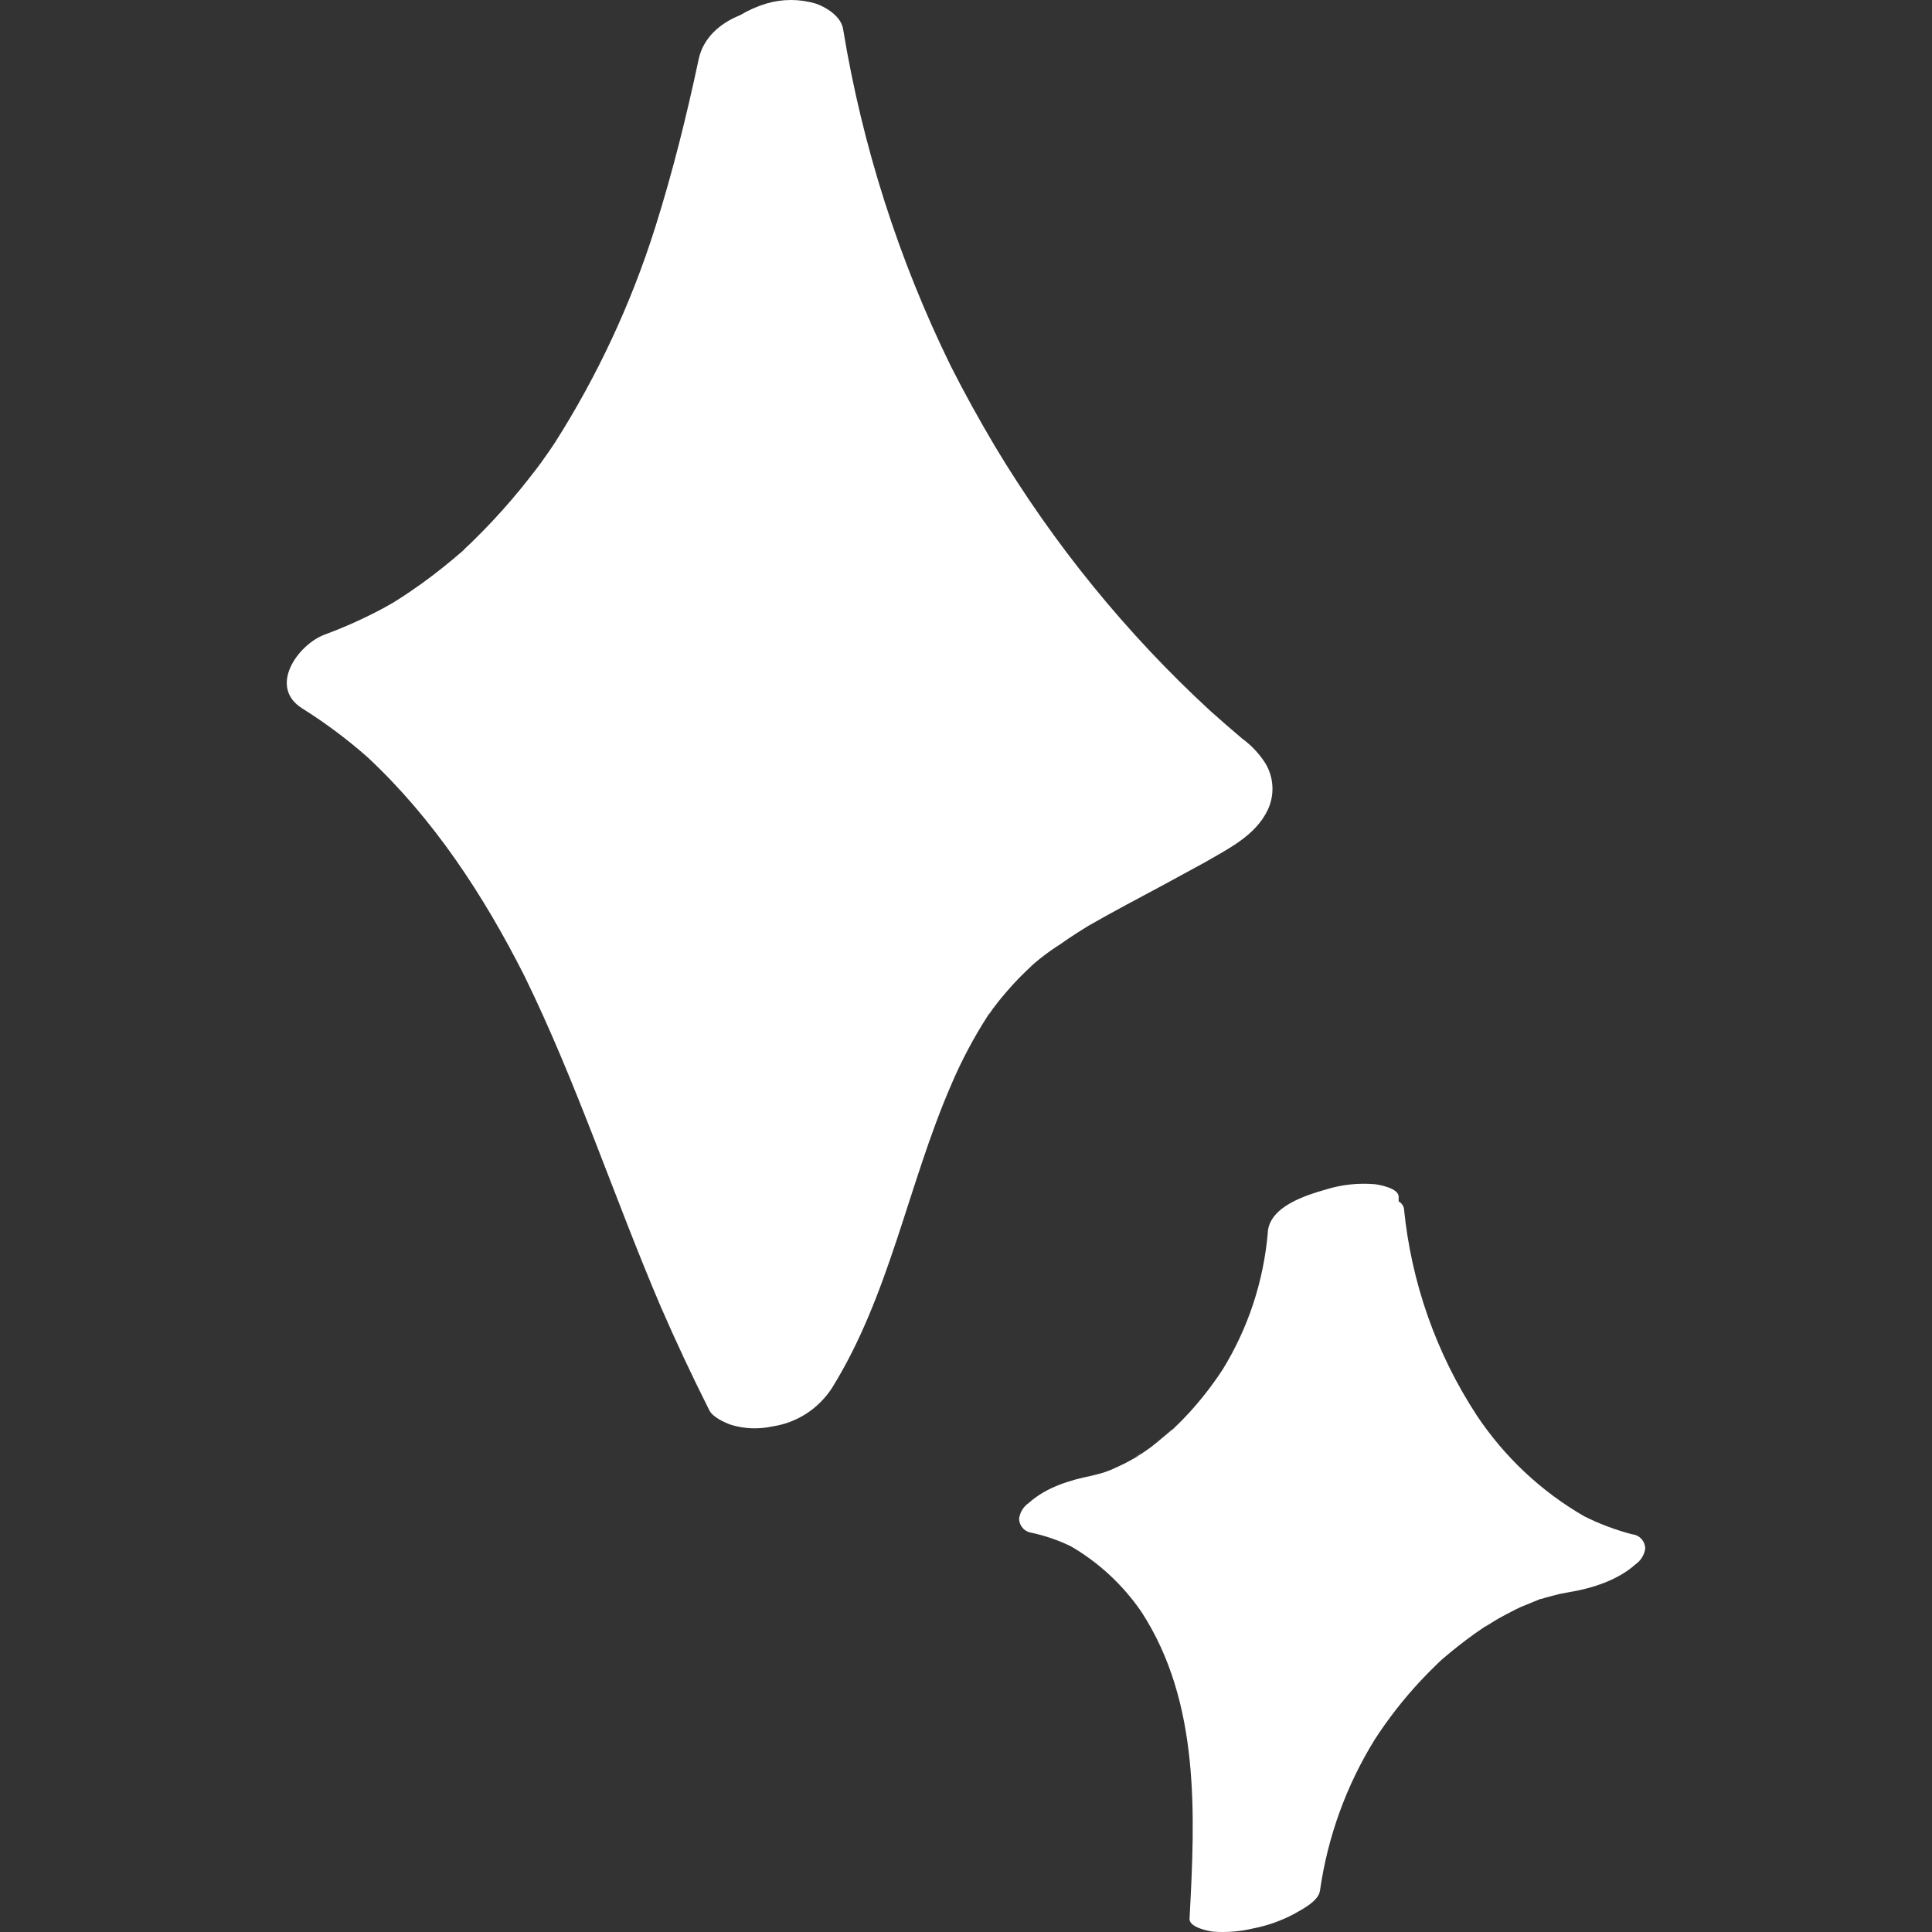
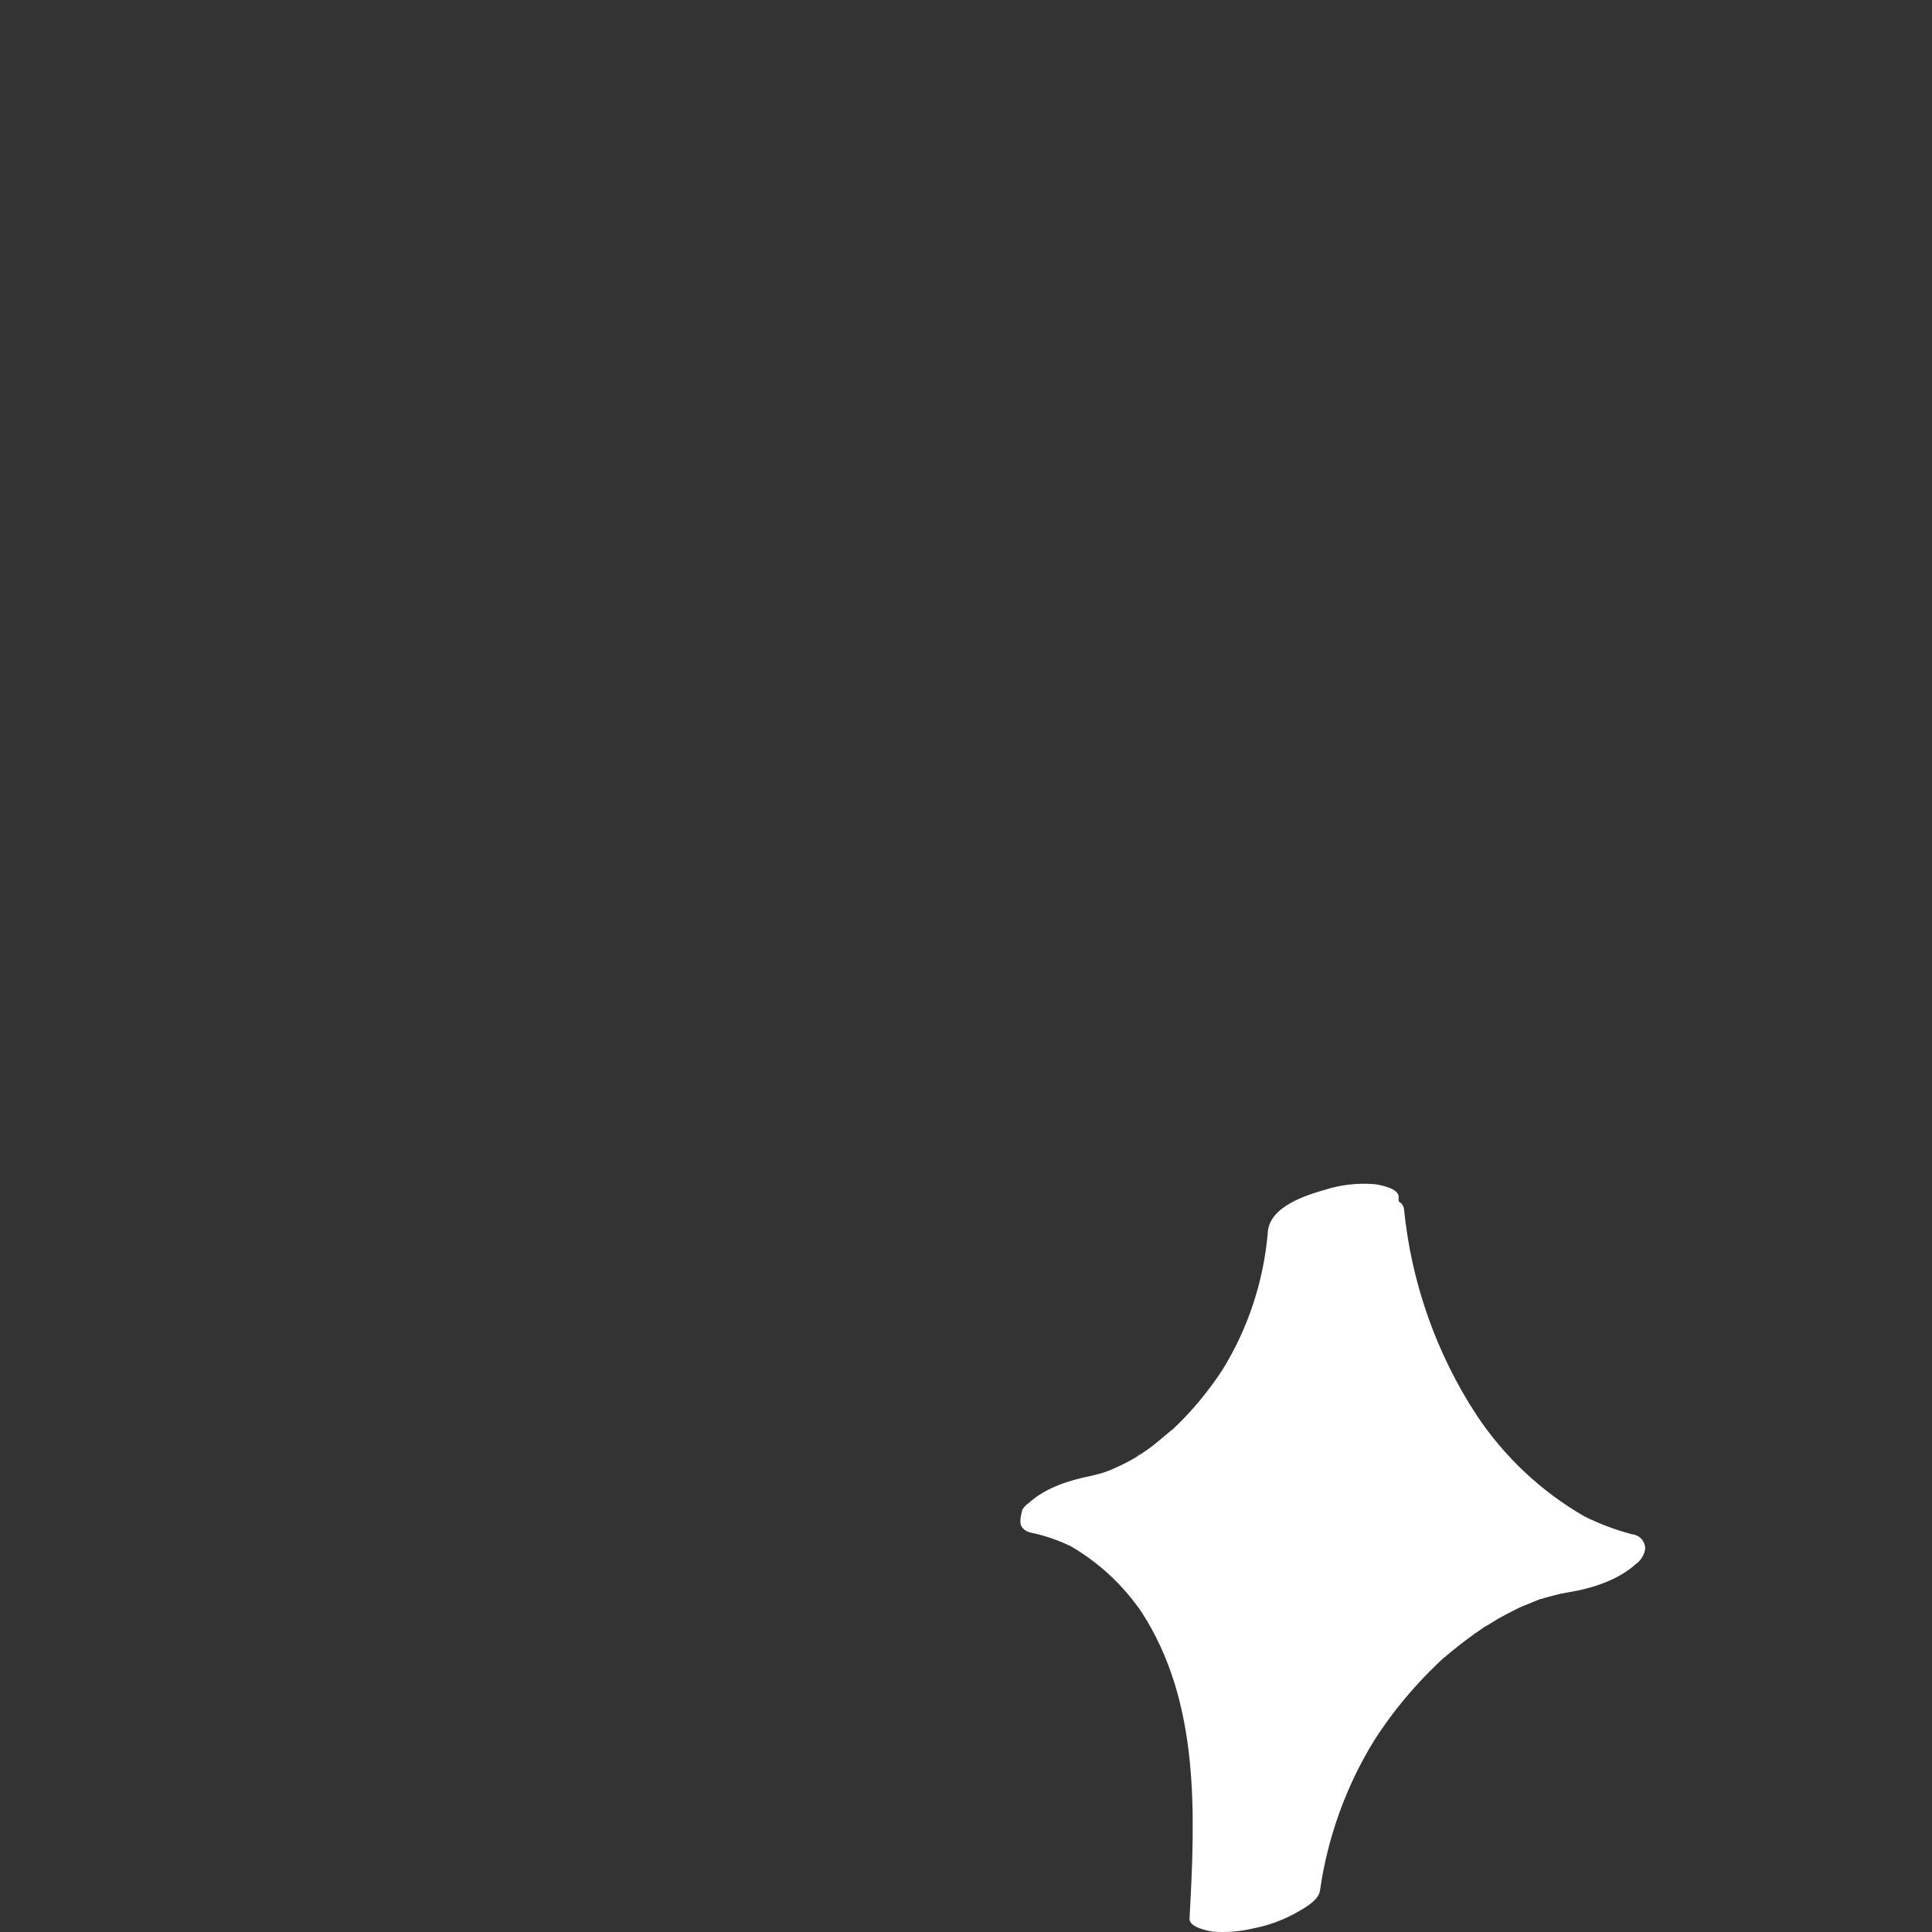
<svg xmlns="http://www.w3.org/2000/svg" width="64" height="64" viewBox="0 0 64 64" fill="none">
  <rect x="0" y="0" width="64" height="64" fill="#333333" stroke="none" />
-   <path d="M32.874 33.436C33.016 33.245 33.166 33.059 33.321 32.878C33.477 32.697 33.604 32.558 33.751 32.405L33.972 32.186L34.125 32.041C34.267 31.904 34.137 32.023 34.043 32.108C34.375 31.801 34.734 31.525 35.116 31.284C35.299 31.155 35.485 31.026 35.675 30.907L35.983 30.713L36.054 30.669C36.852 30.212 37.666 29.781 38.479 29.347C38.957 29.088 39.433 28.83 39.903 28.572C40.666 28.127 41.589 27.688 41.995 26.83C42.111 26.586 42.164 26.316 42.15 26.045C42.136 25.774 42.055 25.511 41.914 25.28C41.711 24.964 41.453 24.689 41.151 24.469C40.795 24.167 40.442 23.862 40.096 23.552C37.312 20.988 34.906 18.03 32.95 14.769C32.442 13.909 31.949 13.025 31.496 12.126C29.768 8.602 28.565 4.837 27.927 0.954C27.858 0.54 27.37 0.238 27.024 0.119C26.488 -0.04 25.919 -0.04 25.382 0.119C25.079 0.211 24.788 0.34 24.515 0.504C23.865 0.762 23.298 1.245 23.145 1.958C22.746 3.837 22.283 5.699 21.706 7.528C20.909 10.055 19.786 12.462 18.366 14.689L18.18 14.963C18.13 15.035 18.076 15.113 18.056 15.138C17.88 15.397 17.697 15.627 17.512 15.864C17.139 16.34 16.746 16.799 16.332 17.241C16.126 17.461 15.918 17.675 15.702 17.887C15.608 17.98 15.511 18.073 15.412 18.163L15.333 18.246C14.888 18.631 14.433 18.998 13.958 19.339C13.688 19.533 13.414 19.719 13.134 19.894L13.015 19.969L12.674 20.16C12.055 20.49 11.415 20.778 10.757 21.021C9.863 21.354 8.874 22.754 10.012 23.467C10.775 23.946 11.499 24.486 12.176 25.084C14.365 27.125 16.025 29.664 17.375 32.335C19.111 35.88 20.336 39.649 21.884 43.276C22.393 44.447 22.932 45.596 23.501 46.724C23.616 46.949 24.009 47.127 24.226 47.202C24.664 47.333 25.128 47.351 25.576 47.254C25.975 47.197 26.358 47.054 26.7 46.836C27.041 46.617 27.333 46.327 27.556 45.986C29.473 42.904 30.075 39.246 31.506 35.944C31.847 35.141 32.256 34.369 32.729 33.637C32.73 33.631 32.73 33.625 32.729 33.619L32.694 33.666C32.772 33.591 32.826 33.513 32.874 33.436Z" fill="white" />
-   <path d="M32.75 33.619C32.831 33.5 33.019 33.268 32.75 33.619V33.619Z" fill="white" />
-   <path d="M54.073 50.827C53.524 50.684 52.99 50.484 52.482 50.23C51.059 49.41 49.841 48.268 48.923 46.892C47.579 44.841 46.75 42.488 46.508 40.036C46.498 39.986 46.477 39.938 46.447 39.897C46.416 39.856 46.377 39.822 46.332 39.799C46.332 39.752 46.332 39.703 46.332 39.654C46.347 39.357 45.674 39.243 45.539 39.228C45 39.182 44.458 39.24 43.94 39.398C43.266 39.592 42.077 39.956 41.998 40.801V40.773V40.829C41.859 42.442 41.346 43.999 40.5 45.371C40.166 45.88 39.792 46.362 39.382 46.81C39.267 46.934 39.153 47.053 39.034 47.169L38.871 47.326L38.909 47.298C38.655 47.494 38.401 47.727 38.146 47.923C38.027 48.014 37.892 48.099 37.778 48.181C37.702 48.23 37.625 48.277 37.551 48.329L37.641 48.267C37.513 48.342 37.386 48.414 37.254 48.481C37.076 48.574 36.471 48.817 37.183 48.53C37.043 48.584 36.908 48.649 36.769 48.703L36.565 48.778C36.481 48.804 36.397 48.827 36.311 48.848L36.179 48.882C35.437 49.031 34.654 49.269 34.081 49.786C33.995 49.844 33.922 49.92 33.866 50.009C33.811 50.098 33.774 50.198 33.759 50.302C33.759 50.416 33.8 50.526 33.873 50.612C33.946 50.698 34.047 50.755 34.158 50.772C34.612 50.868 35.053 51.019 35.472 51.222C36.401 51.761 37.199 52.503 37.811 53.395C39.761 56.394 39.59 60.111 39.405 63.562C39.389 63.854 40.066 63.976 40.198 63.989C40.637 64.021 41.078 63.985 41.507 63.883C41.979 63.792 42.436 63.631 42.862 63.405C43.134 63.25 43.678 62.978 43.726 62.63C43.98 60.851 44.597 59.147 45.539 57.626C45.989 56.93 46.5 56.277 47.064 55.673C47.23 55.495 47.402 55.322 47.573 55.156C47.636 55.092 47.705 55.03 47.771 54.968L47.814 54.931C48.153 54.642 48.5 54.37 48.854 54.115C49.039 53.983 49.233 53.857 49.418 53.736C48.869 54.115 49.487 53.699 49.637 53.617C49.787 53.534 50.008 53.415 50.199 53.32L50.349 53.247L50.402 53.224C50.611 53.136 50.819 53.053 51.032 52.966H51.063L51.152 52.937C51.333 52.886 51.513 52.839 51.694 52.795L51.978 52.743C52.741 52.617 53.59 52.348 54.18 51.819C54.265 51.76 54.338 51.683 54.393 51.594C54.448 51.506 54.485 51.406 54.5 51.302C54.499 51.183 54.455 51.069 54.376 50.981C54.297 50.893 54.189 50.838 54.073 50.827ZM36.374 48.835C36.403 48.83 36.408 48.83 36.374 48.835V48.835Z" fill="white" />
+   <path d="M54.073 50.827C53.524 50.684 52.99 50.484 52.482 50.23C51.059 49.41 49.841 48.268 48.923 46.892C47.579 44.841 46.75 42.488 46.508 40.036C46.498 39.986 46.477 39.938 46.447 39.897C46.416 39.856 46.377 39.822 46.332 39.799C46.332 39.752 46.332 39.703 46.332 39.654C46.347 39.357 45.674 39.243 45.539 39.228C45 39.182 44.458 39.24 43.94 39.398C43.266 39.592 42.077 39.956 41.998 40.801V40.773V40.829C41.859 42.442 41.346 43.999 40.5 45.371C40.166 45.88 39.792 46.362 39.382 46.81C39.267 46.934 39.153 47.053 39.034 47.169L38.871 47.326L38.909 47.298C38.655 47.494 38.401 47.727 38.146 47.923C38.027 48.014 37.892 48.099 37.778 48.181C37.702 48.23 37.625 48.277 37.551 48.329L37.641 48.267C37.513 48.342 37.386 48.414 37.254 48.481C37.076 48.574 36.471 48.817 37.183 48.53C37.043 48.584 36.908 48.649 36.769 48.703L36.565 48.778C36.481 48.804 36.397 48.827 36.311 48.848L36.179 48.882C35.437 49.031 34.654 49.269 34.081 49.786C33.995 49.844 33.922 49.92 33.866 50.009C33.759 50.416 33.8 50.526 33.873 50.612C33.946 50.698 34.047 50.755 34.158 50.772C34.612 50.868 35.053 51.019 35.472 51.222C36.401 51.761 37.199 52.503 37.811 53.395C39.761 56.394 39.59 60.111 39.405 63.562C39.389 63.854 40.066 63.976 40.198 63.989C40.637 64.021 41.078 63.985 41.507 63.883C41.979 63.792 42.436 63.631 42.862 63.405C43.134 63.25 43.678 62.978 43.726 62.63C43.98 60.851 44.597 59.147 45.539 57.626C45.989 56.93 46.5 56.277 47.064 55.673C47.23 55.495 47.402 55.322 47.573 55.156C47.636 55.092 47.705 55.03 47.771 54.968L47.814 54.931C48.153 54.642 48.5 54.37 48.854 54.115C49.039 53.983 49.233 53.857 49.418 53.736C48.869 54.115 49.487 53.699 49.637 53.617C49.787 53.534 50.008 53.415 50.199 53.32L50.349 53.247L50.402 53.224C50.611 53.136 50.819 53.053 51.032 52.966H51.063L51.152 52.937C51.333 52.886 51.513 52.839 51.694 52.795L51.978 52.743C52.741 52.617 53.59 52.348 54.18 51.819C54.265 51.76 54.338 51.683 54.393 51.594C54.448 51.506 54.485 51.406 54.5 51.302C54.499 51.183 54.455 51.069 54.376 50.981C54.297 50.893 54.189 50.838 54.073 50.827ZM36.374 48.835C36.403 48.83 36.408 48.83 36.374 48.835V48.835Z" fill="white" />
  <path d="M37.609 48.267C37.724 48.212 37.958 48.024 37.609 48.267V48.267Z" fill="white" />
-   <path d="M38.852 47.324C38.598 47.52 38.769 47.401 38.852 47.324V47.324Z" fill="white" />
</svg>